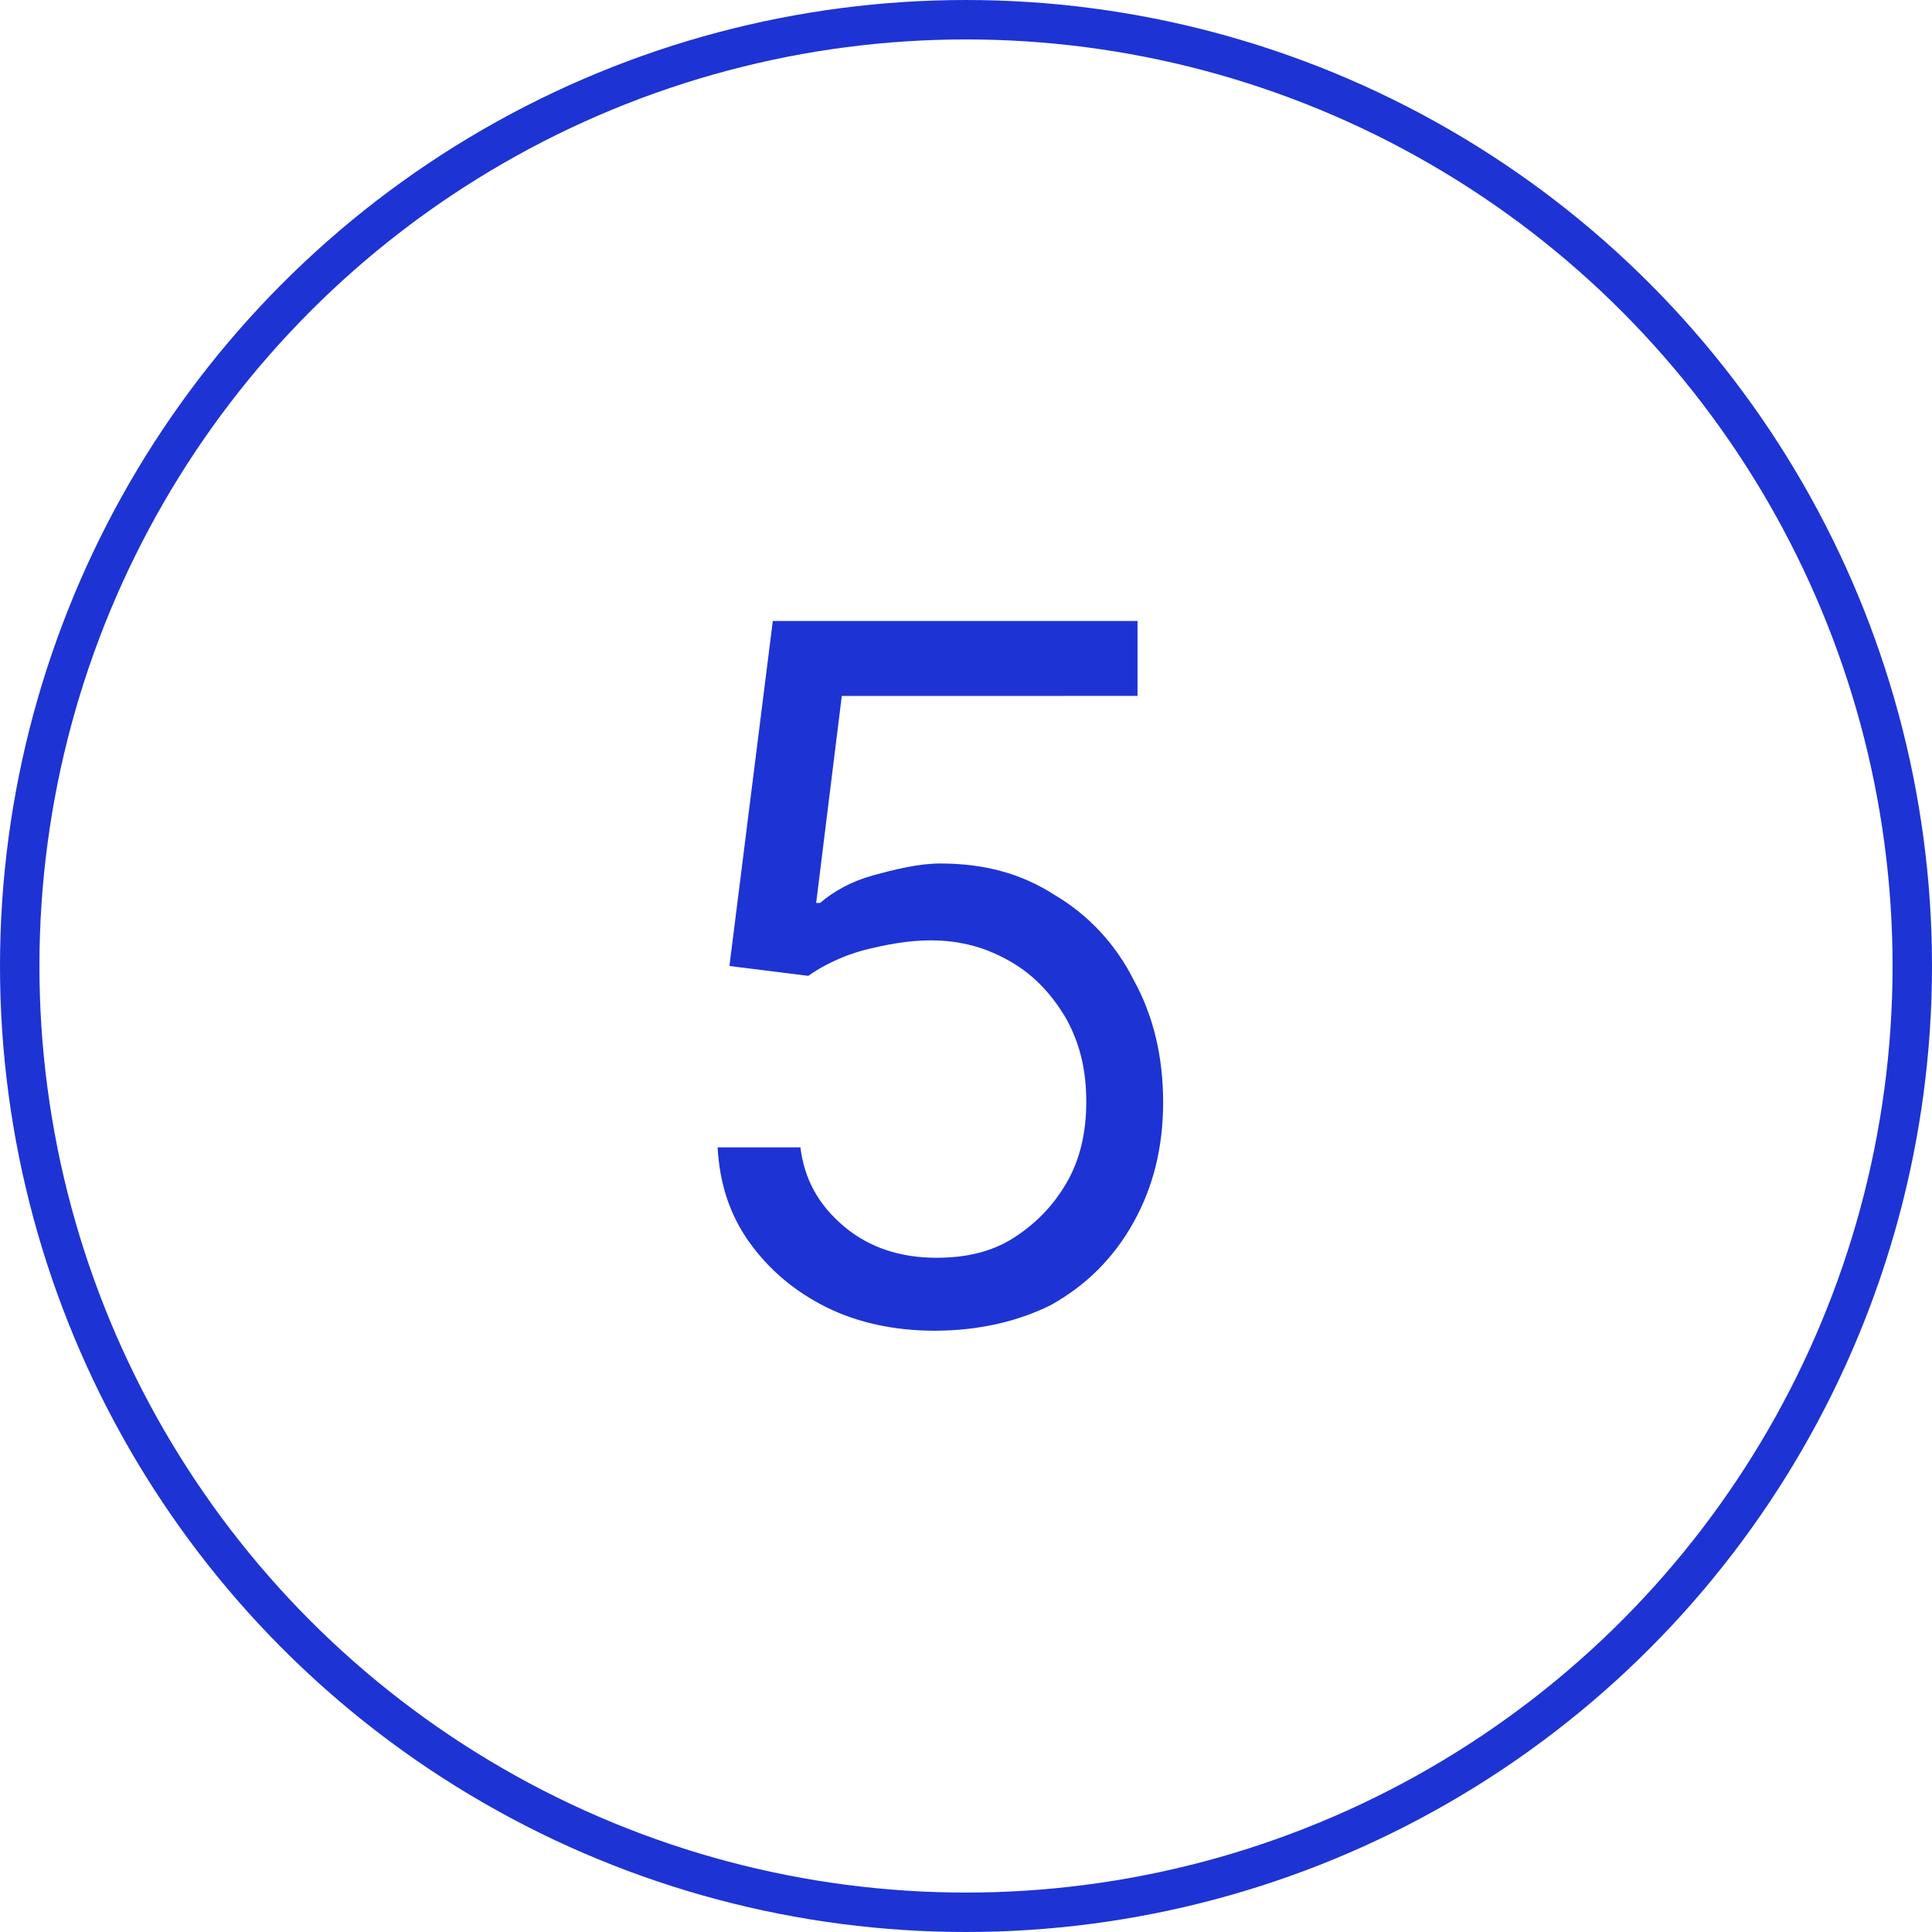
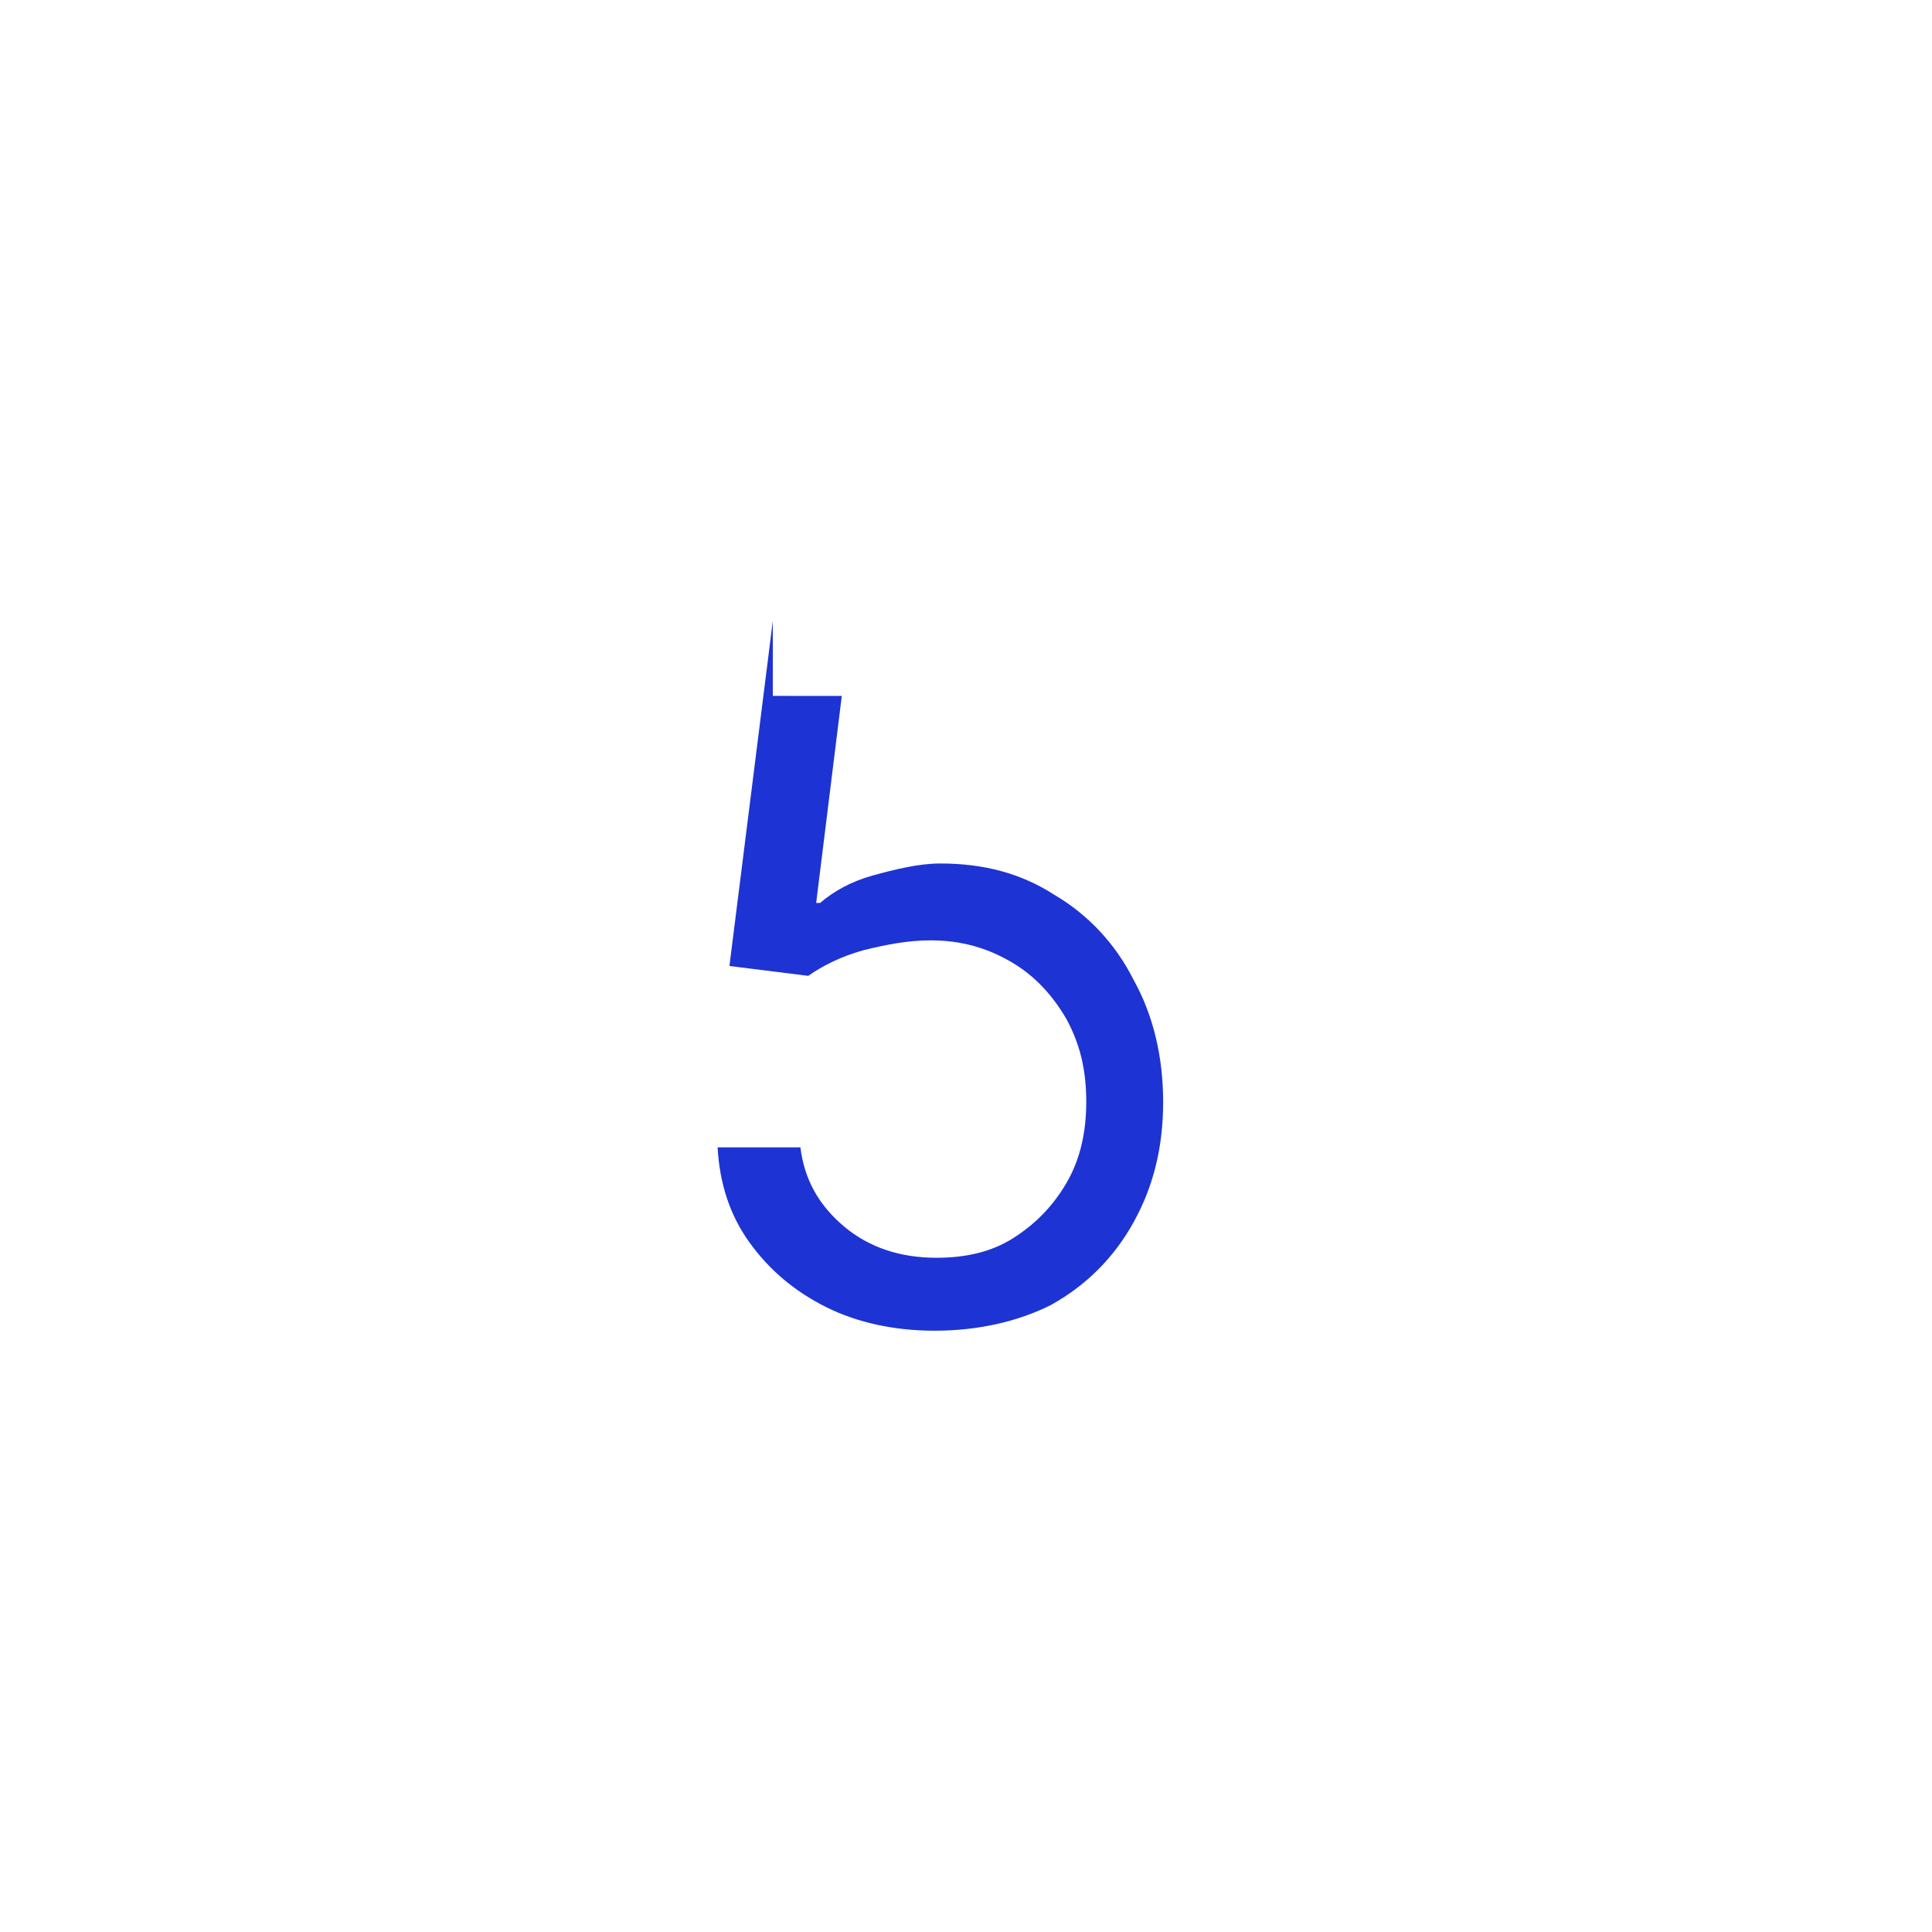
<svg xmlns="http://www.w3.org/2000/svg" version="1.1" id="Calque_1" x="0px" y="0px" viewBox="0 0 98 98" style="enable-background:new 0 0 98 98;" xml:space="preserve">
  <style type="text/css">
	.st0{fill:#1E33D3;}
	.st1{fill:url(#Rectangle_41_00000178206391139864436370000009741589138584739978_);}
	.st2{enable-background:new    ;}
	.st3{fill:none;}
	.st4{fill:none;stroke:#1E33D3;stroke-width:2;}
</style>
  <g class="st2">
-     <path class="st0" d="M47.4,67.5c-2,0-3.9-0.4-5.5-1.2c-1.6-0.8-2.9-1.9-3.9-3.3c-1-1.4-1.5-3-1.6-4.8h4.2c0.2,1.6,0.9,2.9,2.2,4   c1.3,1.1,2.9,1.6,4.7,1.6c1.5,0,2.8-0.3,3.9-1c1.1-0.7,2-1.6,2.7-2.8c0.7-1.2,1-2.6,1-4.1c0-1.6-0.3-2.9-1-4.2   c-0.7-1.2-1.6-2.2-2.8-2.9c-1.2-0.7-2.5-1.1-4.1-1.1c-1.1,0-2.2,0.2-3.4,0.5c-1.1,0.3-2.1,0.8-2.8,1.3l-4-0.5l2.2-17.5h18.5v3.8   H42.7l-1.3,10.5h0.2c0.7-0.6,1.6-1.1,2.7-1.4s2.3-0.6,3.4-0.6c2.2,0,4.1,0.5,5.8,1.6c1.7,1,3.1,2.5,4,4.3c1,1.8,1.5,3.9,1.5,6.2   c0,2.3-0.5,4.3-1.5,6.1c-1,1.8-2.4,3.2-4.2,4.2C51.7,67,49.7,67.5,47.4,67.5z" />
+     <path class="st0" d="M47.4,67.5c-2,0-3.9-0.4-5.5-1.2c-1.6-0.8-2.9-1.9-3.9-3.3c-1-1.4-1.5-3-1.6-4.8h4.2c0.2,1.6,0.9,2.9,2.2,4   c1.3,1.1,2.9,1.6,4.7,1.6c1.5,0,2.8-0.3,3.9-1c1.1-0.7,2-1.6,2.7-2.8c0.7-1.2,1-2.6,1-4.1c0-1.6-0.3-2.9-1-4.2   c-0.7-1.2-1.6-2.2-2.8-2.9c-1.2-0.7-2.5-1.1-4.1-1.1c-1.1,0-2.2,0.2-3.4,0.5c-1.1,0.3-2.1,0.8-2.8,1.3l-4-0.5l2.2-17.5v3.8   H42.7l-1.3,10.5h0.2c0.7-0.6,1.6-1.1,2.7-1.4s2.3-0.6,3.4-0.6c2.2,0,4.1,0.5,5.8,1.6c1.7,1,3.1,2.5,4,4.3c1,1.8,1.5,3.9,1.5,6.2   c0,2.3-0.5,4.3-1.5,6.1c-1,1.8-2.4,3.2-4.2,4.2C51.7,67,49.7,67.5,47.4,67.5z" />
  </g>
  <g id="Ellipse_8" transform="translate(0 711)">
    <circle class="st3" cx="49" cy="-662" r="49" />
-     <circle class="st4" cx="49" cy="-662" r="48" />
  </g>
</svg>